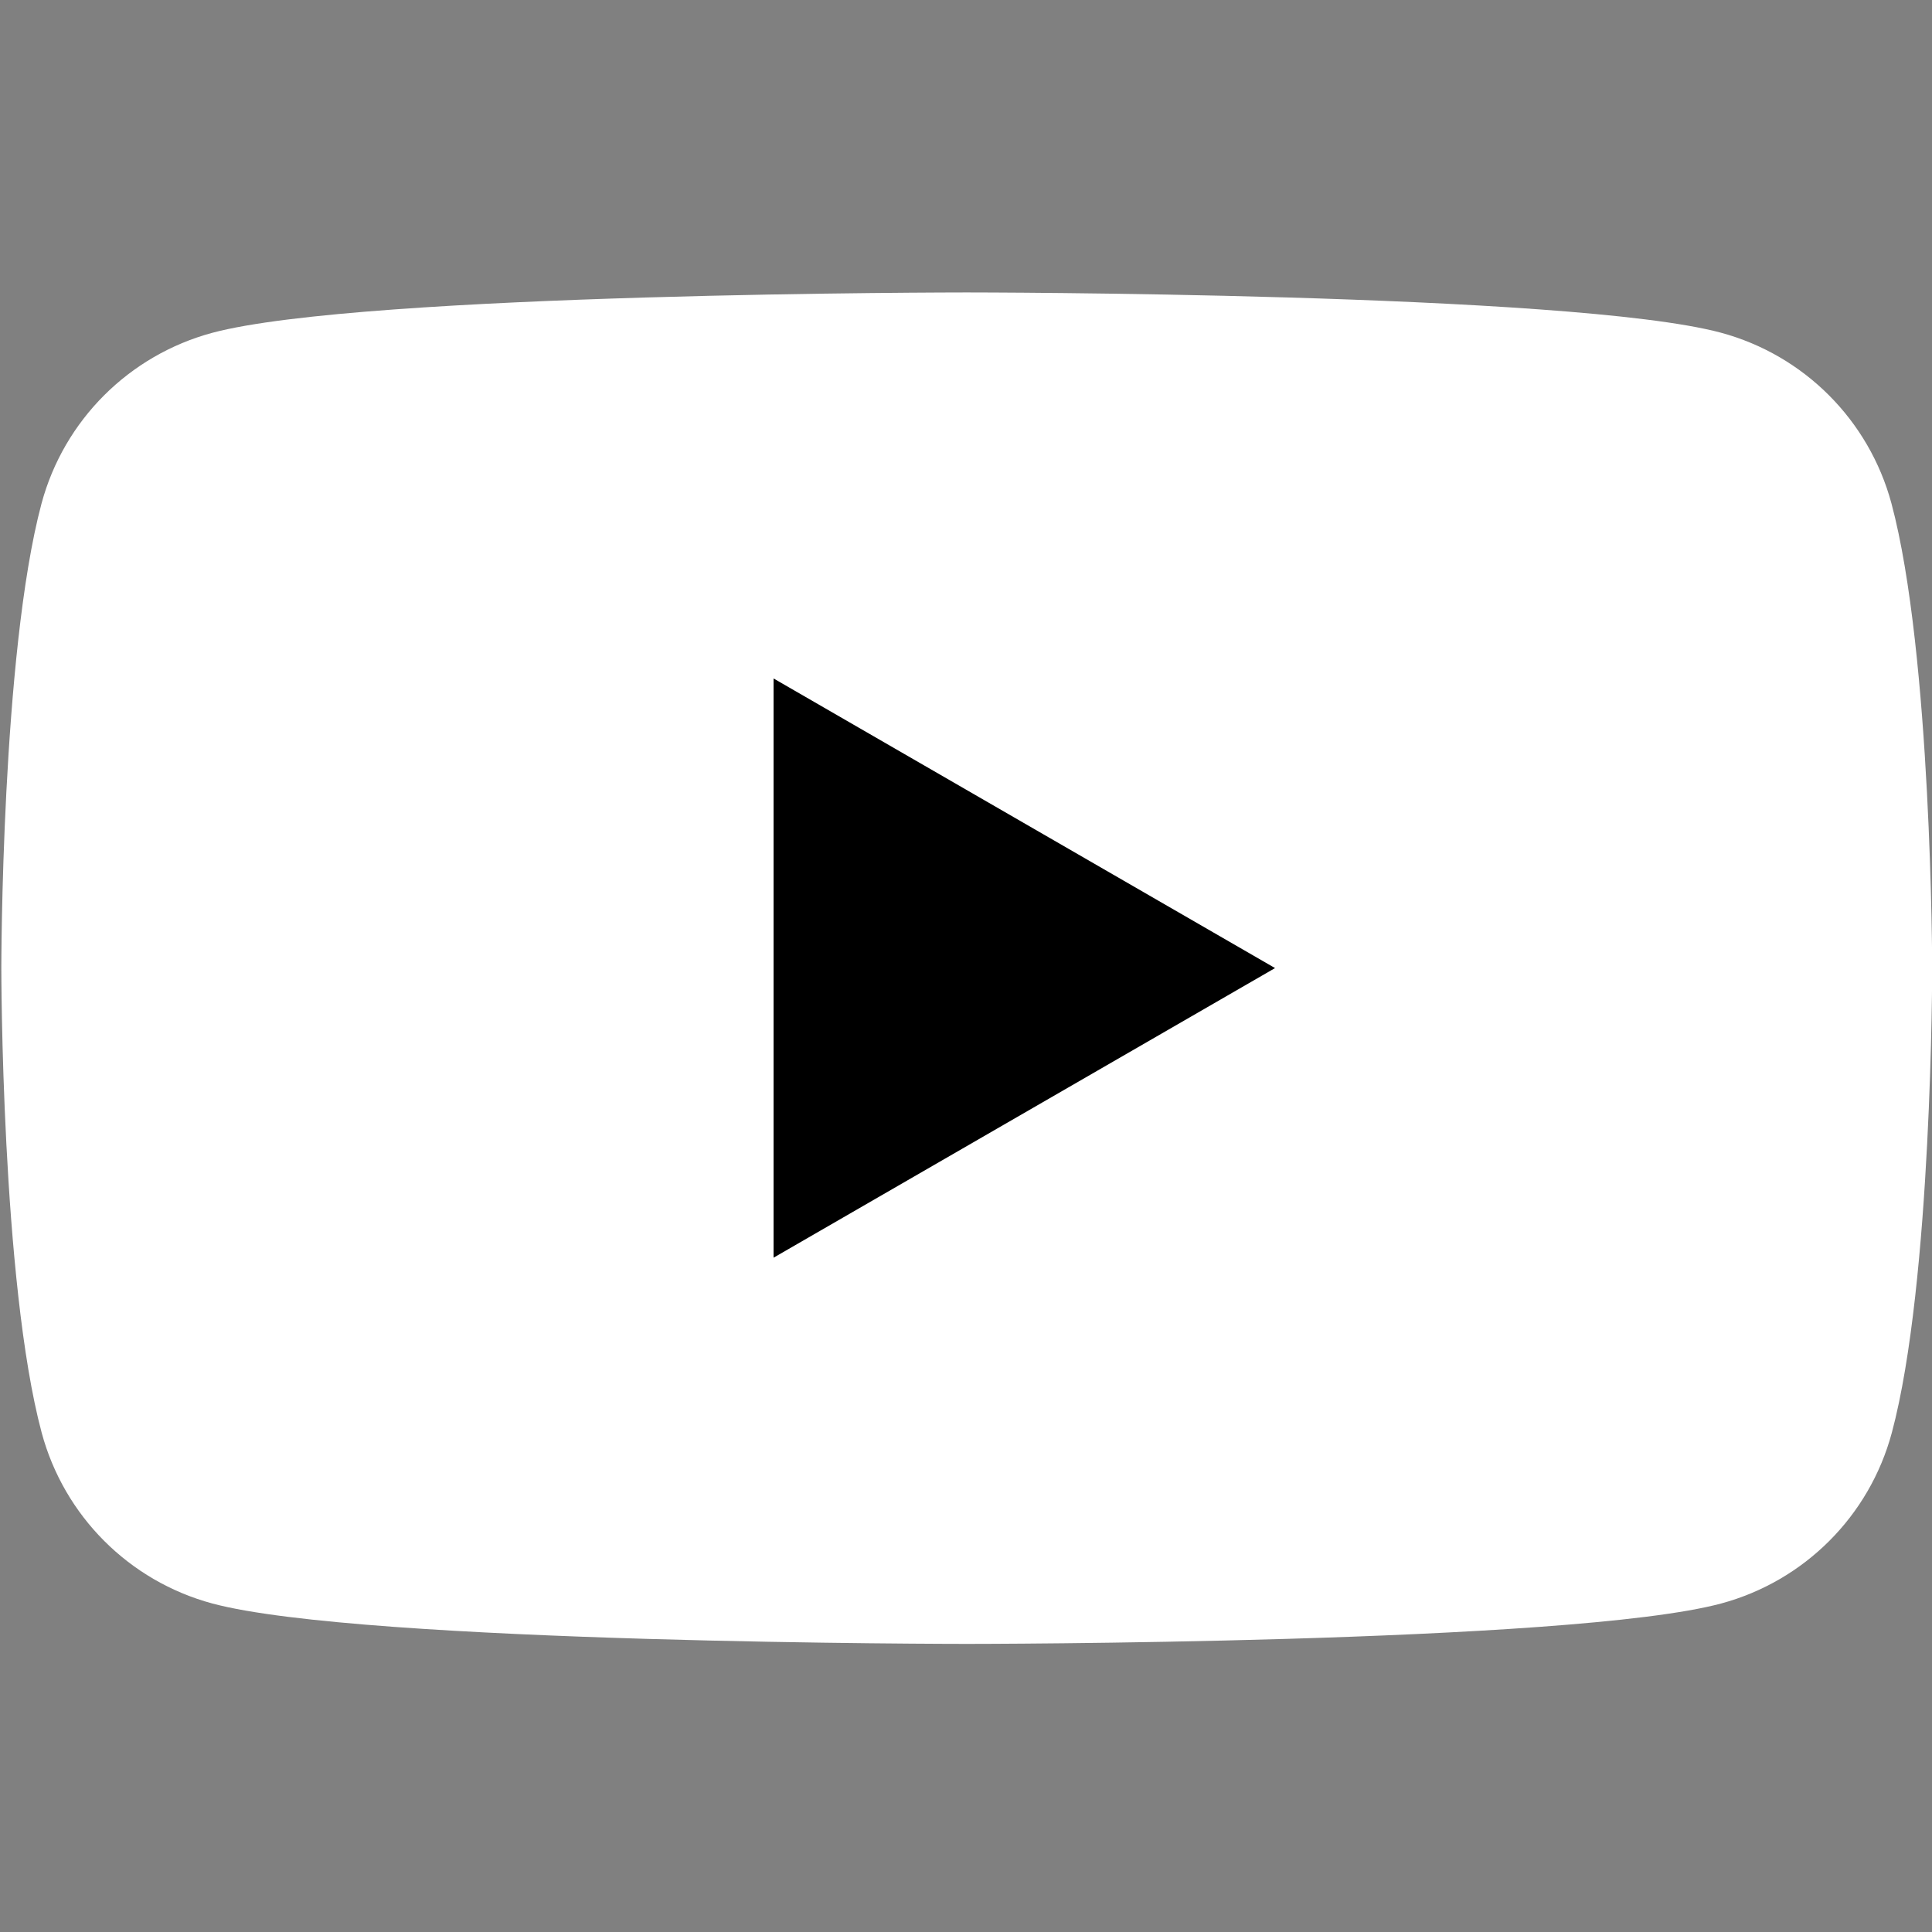
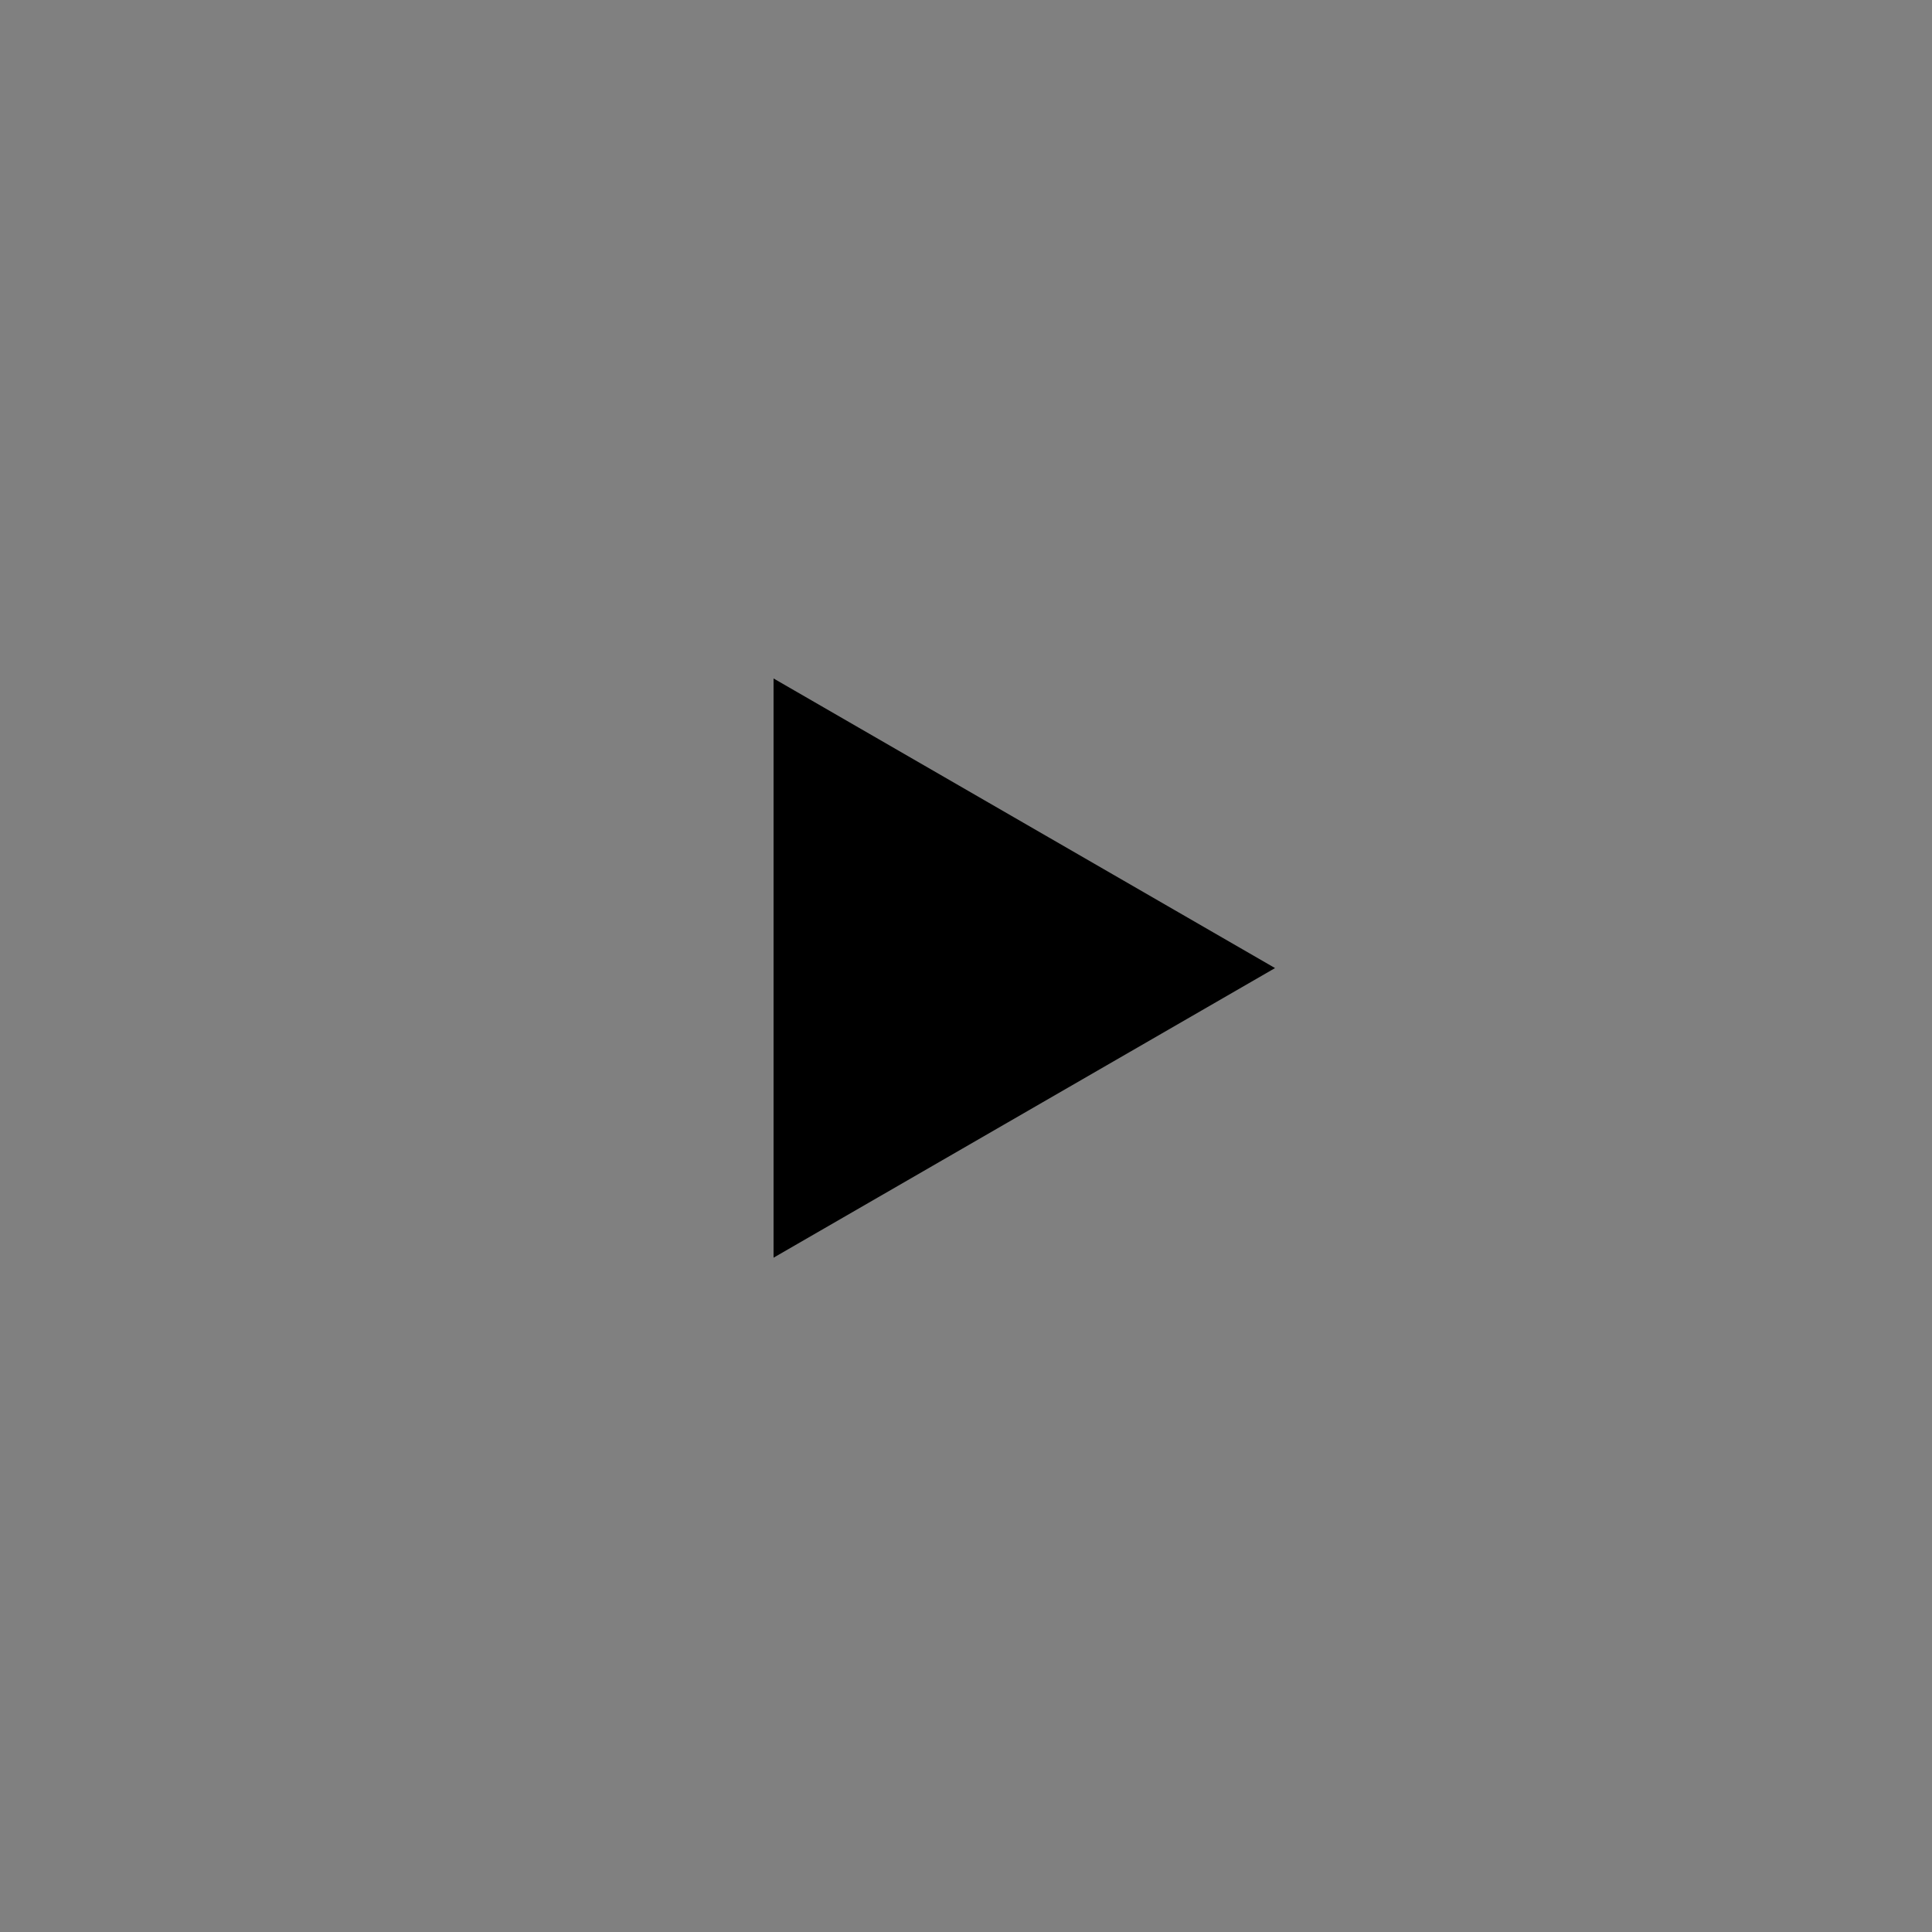
<svg xmlns="http://www.w3.org/2000/svg" version="1.1" id="Ebene_1" x="0px" y="0px" viewBox="0 0 1024 1024" style="enable-background:new 0 0 1024 1024;" xml:space="preserve">
  <rect x="0" y="0" width="1024" height="1024" fill="#808080" stroke="none" />
  <style type="text/css">
	.st0{fill:#FFFFFF;}
</style>
-   <path class="st0" d="M1002.5,266.8c-11.9-44.1-46.3-78.6-90.5-90.5C832.3,155,512.3,155,512.3,155s-320,0-399.8,21.4  c-44.1,11.9-78.6,46.3-90.5,90.5C0.7,346.6,0.7,513.1,0.7,513.1s0,166.5,21.4,246.3c11.9,44.1,46.3,78.6,90.5,90.5  c79.8,21.4,399.8,21.4,399.8,21.4s320,0,399.8-21.4c44.1-11.9,78.6-46.3,90.5-90.5c21.4-79.8,21.4-246.3,21.4-246.3  S1023.9,346.6,1002.5,266.8z" />
  <polygon points="410,666.6 675.8,513.1 410,359.6 " />
</svg>